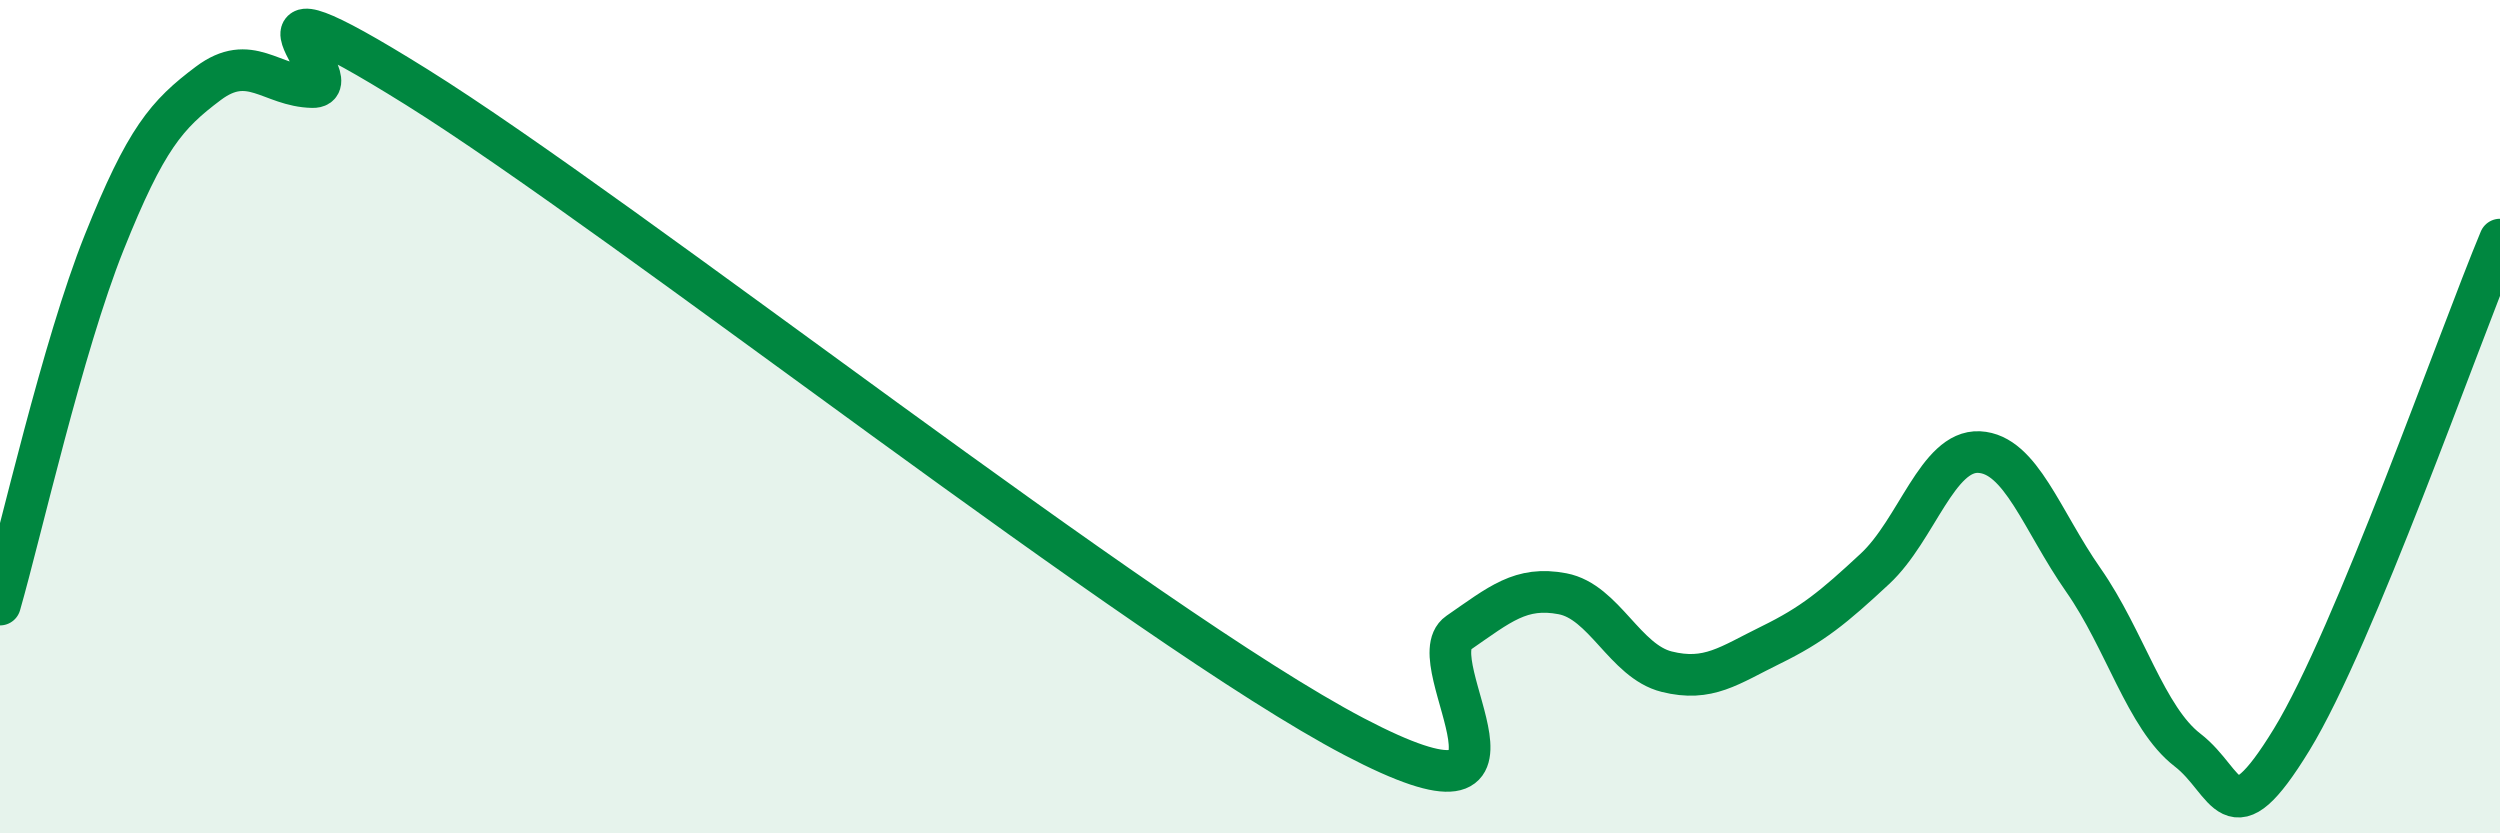
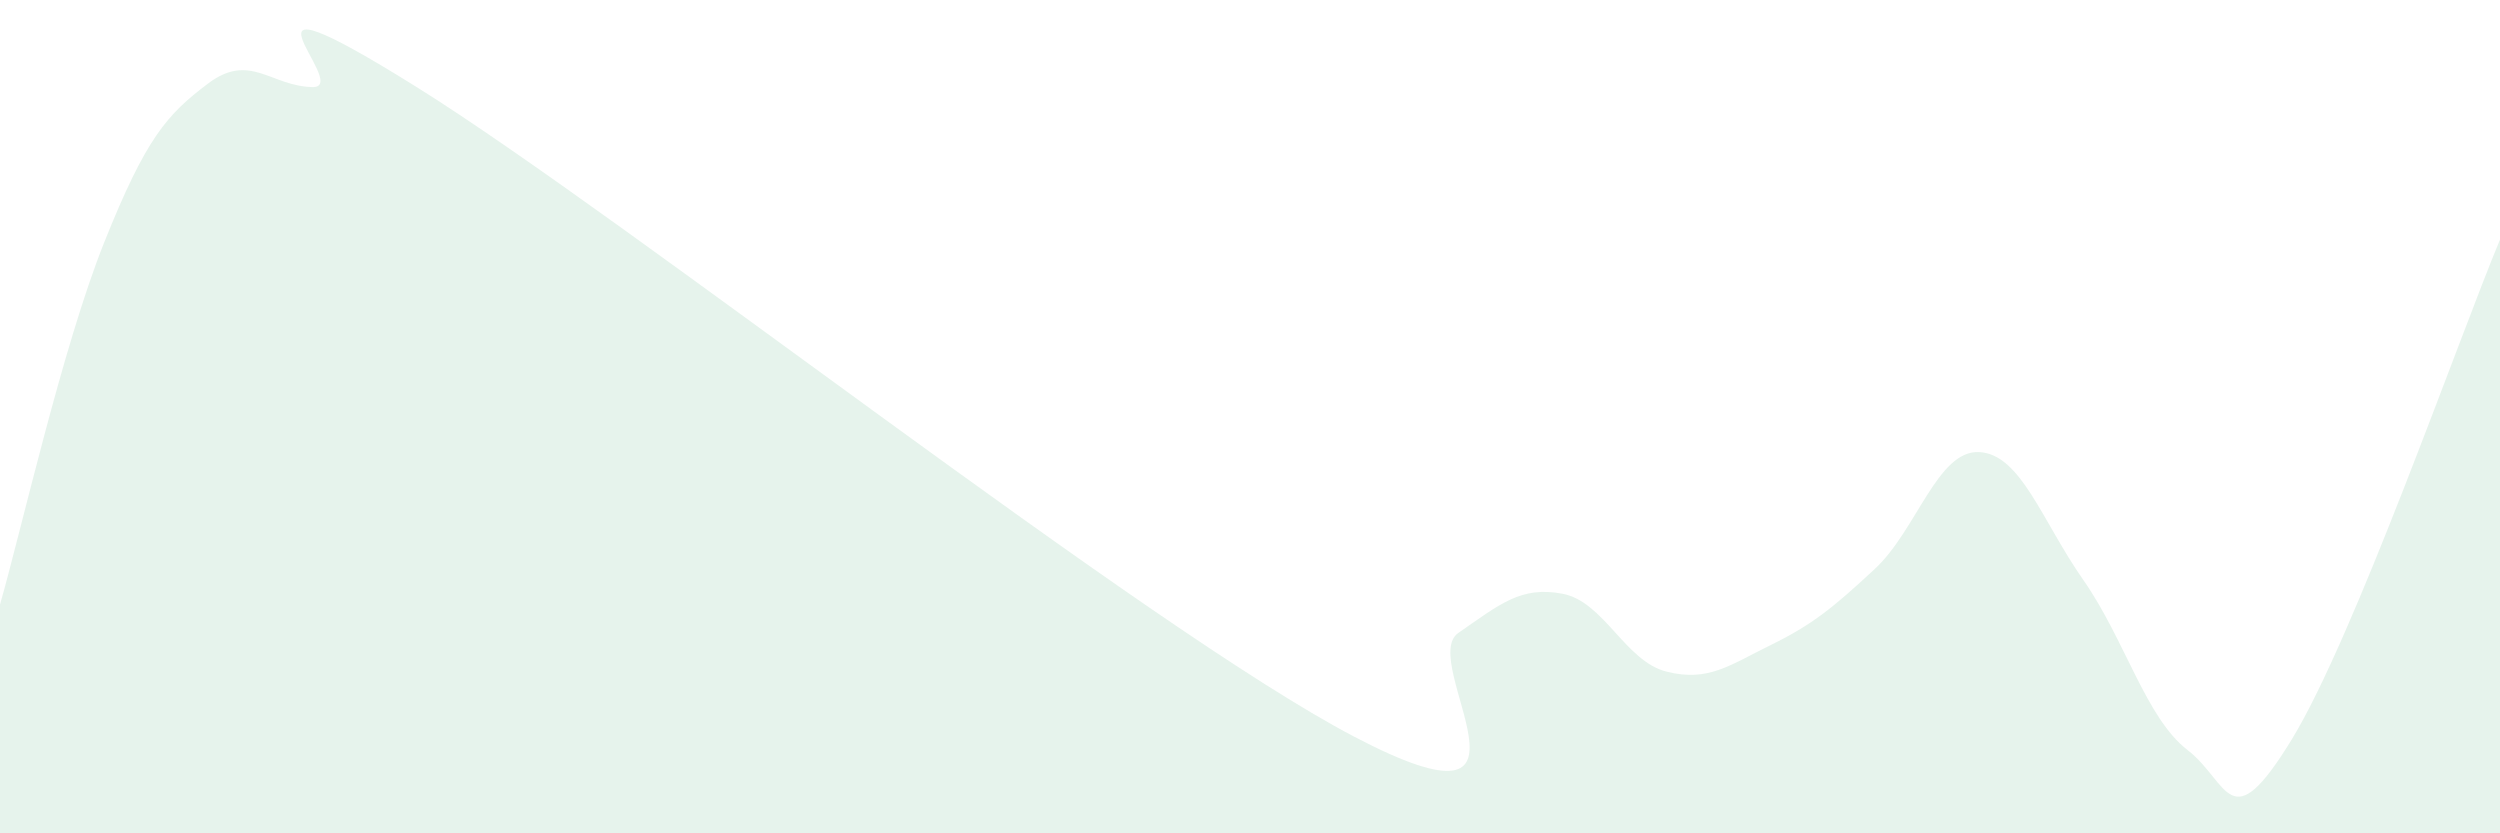
<svg xmlns="http://www.w3.org/2000/svg" width="60" height="20" viewBox="0 0 60 20">
  <path d="M 0,14.51 C 0.5,12.77 1.5,8.32 2.5,5.82 C 3.5,3.32 4,2.75 5,2 C 6,1.25 6.5,2.07 7.5,2.09 C 8.5,2.11 5,-1.03 10,2.09 C 15,5.21 27.5,15.06 32.5,17.68 C 37.5,20.3 34,15.88 35,15.19 C 36,14.5 36.5,14.06 37.5,14.25 C 38.5,14.44 39,15.87 40,16.12 C 41,16.37 41.5,15.97 42.5,15.48 C 43.5,14.99 44,14.58 45,13.65 C 46,12.72 46.5,10.8 47.5,10.85 C 48.5,10.9 49,12.49 50,13.92 C 51,15.35 51.5,17.23 52.5,18 C 53.5,18.77 53.5,20.2 55,17.75 C 56.5,15.3 59,8.15 60,5.75L60 20L0 20Z" fill="#008740" opacity="0.1" stroke-linecap="round" stroke-linejoin="round" />
-   <path d="M 0,14.51 C 0.5,12.77 1.5,8.32 2.5,5.82 C 3.5,3.32 4,2.75 5,2 C 6,1.25 6.5,2.07 7.5,2.09 C 8.5,2.11 5,-1.03 10,2.09 C 15,5.21 27.5,15.06 32.5,17.68 C 37.5,20.3 34,15.88 35,15.19 C 36,14.5 36.5,14.06 37.5,14.25 C 38.5,14.44 39,15.87 40,16.12 C 41,16.37 41.5,15.97 42.5,15.48 C 43.5,14.99 44,14.58 45,13.65 C 46,12.72 46.5,10.8 47.5,10.85 C 48.5,10.9 49,12.49 50,13.92 C 51,15.35 51.5,17.23 52.5,18 C 53.5,18.77 53.5,20.2 55,17.75 C 56.5,15.3 59,8.15 60,5.75" stroke="#008740" stroke-width="1" fill="none" stroke-linecap="round" stroke-linejoin="round" />
</svg>